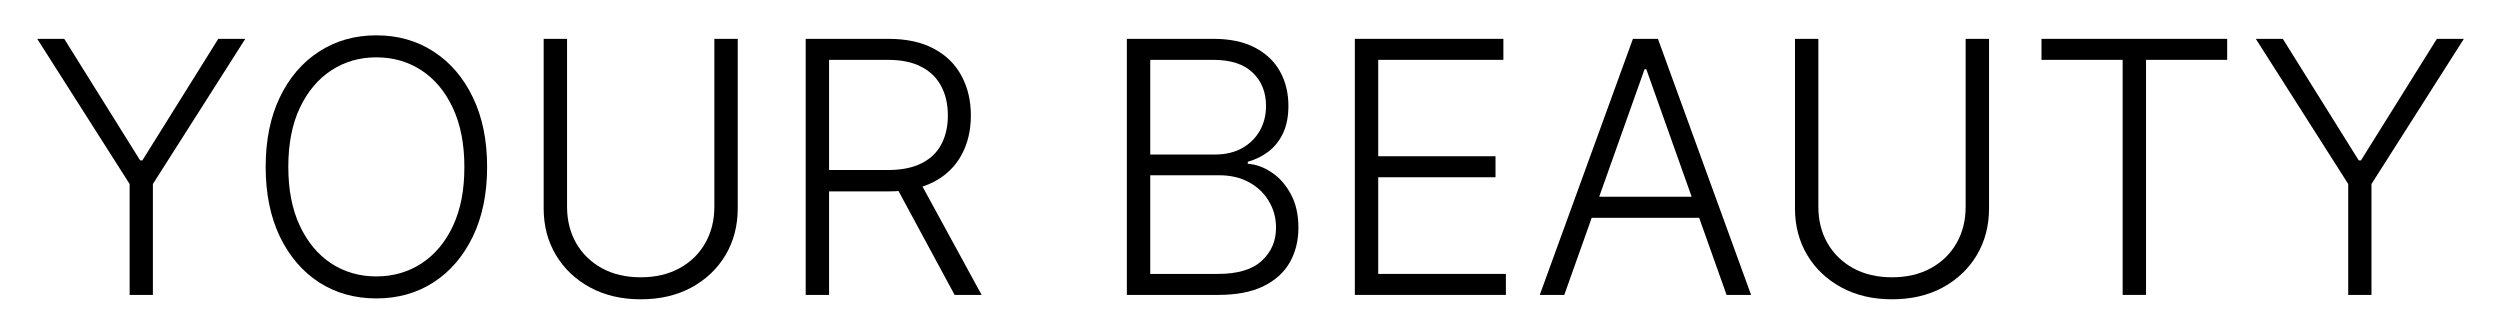
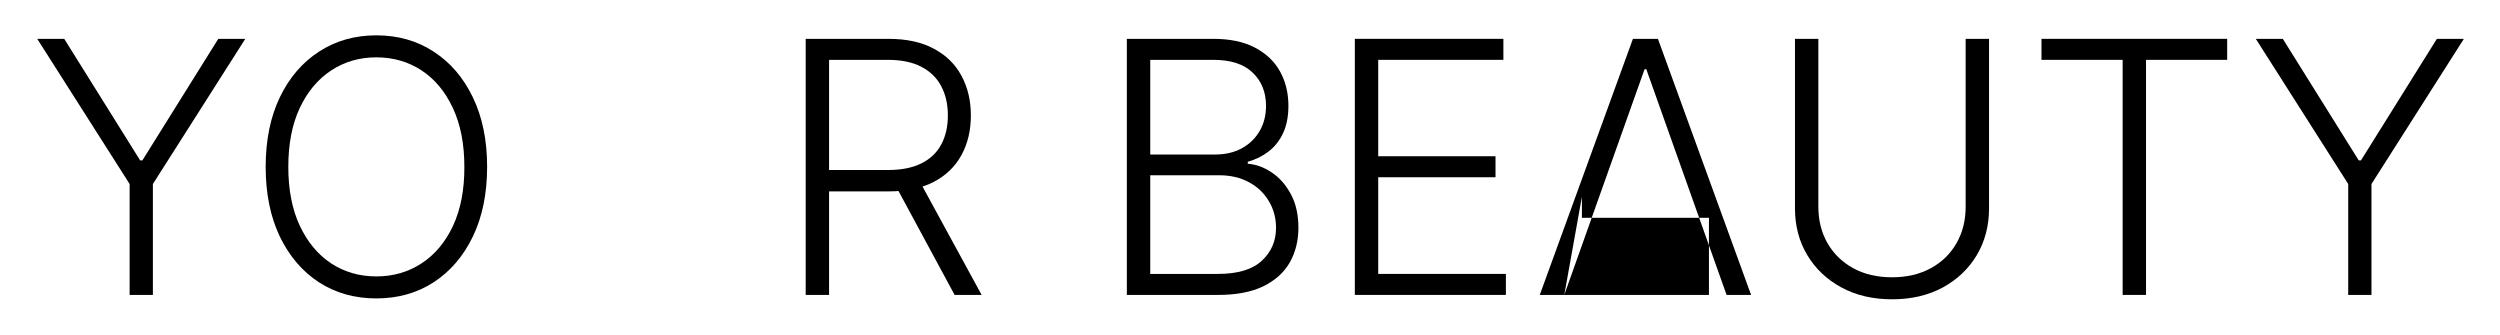
<svg xmlns="http://www.w3.org/2000/svg" width="710" height="95" viewBox="0 0 710 95" fill="none">
  <path d="M10.572 11.03H18.243L39.798 45.547H40.437L61.993 11.03H69.663L43.42 52.258V83.757H36.815V52.258L10.572 11.03Z" fill="black" />
  <path d="M138.342 47.393C138.342 54.969 136.993 61.562 134.294 67.173C131.595 72.76 127.878 77.093 123.143 80.17C118.432 83.224 113.011 84.751 106.879 84.751C100.747 84.751 95.314 83.224 90.579 80.17C85.868 77.093 82.163 72.76 79.464 67.173C76.789 61.562 75.451 54.969 75.451 47.393C75.451 39.818 76.789 33.236 79.464 27.649C82.163 22.038 85.88 17.706 90.615 14.652C95.35 11.574 100.771 10.035 106.879 10.035C113.011 10.035 118.432 11.574 123.143 14.652C127.878 17.706 131.595 22.038 134.294 27.649C136.993 33.236 138.342 39.818 138.342 47.393ZM131.879 47.393C131.879 40.883 130.79 35.308 128.612 30.668C126.434 26.004 123.463 22.441 119.699 19.979C115.934 17.517 111.661 16.285 106.879 16.285C102.121 16.285 97.859 17.517 94.095 19.979C90.331 22.441 87.348 25.992 85.146 30.632C82.968 35.272 81.879 40.859 81.879 47.393C81.879 53.904 82.968 59.479 85.146 64.119C87.324 68.759 90.295 72.322 94.059 74.808C97.824 77.27 102.097 78.501 106.879 78.501C111.661 78.501 115.934 77.27 119.699 74.808C123.487 72.346 126.47 68.795 128.648 64.155C130.826 59.491 131.903 53.904 131.879 47.393Z" fill="black" />
-   <path d="M202.875 11.03H209.516V59.183C209.516 64.131 208.356 68.558 206.036 72.464C203.716 76.347 200.484 79.413 196.341 81.662C192.222 83.887 187.428 85 181.959 85C176.514 85 171.72 83.875 167.577 81.626C163.434 79.377 160.202 76.311 157.882 72.429C155.562 68.546 154.402 64.131 154.402 59.183V11.03H161.043V58.721C161.043 62.58 161.907 66.025 163.635 69.055C165.363 72.062 167.79 74.429 170.915 76.158C174.064 77.886 177.745 78.75 181.959 78.75C186.173 78.75 189.854 77.886 193.003 76.158C196.152 74.429 198.578 72.062 200.283 69.055C202.011 66.025 202.875 62.58 202.875 58.721V11.03Z" fill="black" />
  <path d="M228.816 83.757V11.03H252.289C257.45 11.03 261.759 11.965 265.215 13.835C268.695 15.682 271.311 18.25 273.063 21.541C274.839 24.808 275.727 28.561 275.727 32.798C275.727 37.036 274.839 40.776 273.063 44.02C271.311 47.263 268.707 49.796 265.251 51.619C261.794 53.442 257.509 54.354 252.396 54.354H232.403V48.281H252.218C256.006 48.281 259.155 47.654 261.664 46.399C264.197 45.144 266.079 43.357 267.311 41.037C268.565 38.717 269.193 35.971 269.193 32.798C269.193 29.626 268.565 26.856 267.311 24.488C266.056 22.097 264.162 20.251 261.629 18.949C259.119 17.647 255.947 16.996 252.112 16.996H235.457V83.757H228.816ZM260.883 50.944L278.781 83.757H271.11L253.39 50.944H260.883Z" fill="black" />
  <path d="M320.027 83.757V11.03H344.566C349.3 11.03 353.242 11.858 356.391 13.515C359.563 15.173 361.942 17.434 363.529 20.298C365.115 23.163 365.908 26.418 365.908 30.064C365.908 33.094 365.399 35.686 364.381 37.841C363.363 39.995 361.978 41.735 360.226 43.061C358.474 44.387 356.521 45.346 354.367 45.937V46.506C356.71 46.671 358.983 47.5 361.185 48.991C363.387 50.459 365.198 52.519 366.618 55.17C368.039 57.822 368.749 60.994 368.749 64.687C368.749 68.357 367.932 71.636 366.298 74.524C364.665 77.389 362.155 79.65 358.77 81.307C355.408 82.94 351.123 83.757 345.915 83.757H320.027ZM326.668 77.791H345.915C351.526 77.791 355.669 76.548 358.344 74.062C361.043 71.577 362.392 68.452 362.392 64.687C362.392 61.917 361.717 59.408 360.368 57.159C359.042 54.886 357.16 53.087 354.722 51.761C352.307 50.435 349.466 49.773 346.199 49.773H326.668V77.791ZM326.668 43.878H345.169C348.034 43.878 350.543 43.286 352.698 42.102C354.852 40.919 356.533 39.285 357.74 37.202C358.948 35.118 359.551 32.739 359.551 30.064C359.551 26.205 358.297 23.068 355.787 20.653C353.278 18.215 349.537 16.996 344.566 16.996H326.668V43.878Z" fill="black" />
  <path d="M384.773 83.757V11.03H426.961V16.996H391.414V44.375H424.724V50.341H391.414V77.791H427.671V83.757H384.773Z" fill="black" />
-   <path d="M444.255 83.757H437.295L463.751 11.03H470.853L497.309 83.757H490.349L467.55 19.659H467.053L444.255 83.757ZM449.262 55.881H485.341V61.846H449.262V55.881Z" fill="black" />
+   <path d="M444.255 83.757H437.295L463.751 11.03H470.853L497.309 83.757H490.349L467.55 19.659H467.053L444.255 83.757ZH485.341V61.846H449.262V55.881Z" fill="black" />
  <path d="M558.246 11.03H564.887V59.183C564.887 64.131 563.727 68.558 561.407 72.464C559.087 76.347 555.855 79.413 551.712 81.662C547.593 83.887 542.799 85 537.33 85C531.885 85 527.091 83.875 522.948 81.626C518.805 79.377 515.573 76.311 513.253 72.429C510.933 68.546 509.773 64.131 509.773 59.183V11.03H516.414V58.721C516.414 62.58 517.278 66.025 519.006 69.055C520.734 72.062 523.161 74.429 526.286 76.158C529.435 77.886 533.116 78.75 537.33 78.75C541.544 78.75 545.225 77.886 548.374 76.158C551.523 74.429 553.949 72.062 555.654 69.055C557.382 66.025 558.246 62.58 558.246 58.721V11.03Z" fill="black" />
  <path d="M579.784 16.996V11.03H632.518V16.996H609.471V83.757H602.831V16.996H579.784Z" fill="black" />
  <path d="M640.65 11.03H648.321L669.876 45.547H670.516L692.071 11.03H699.741L673.498 52.258V83.757H666.893V52.258L640.65 11.03Z" fill="black" />
</svg>